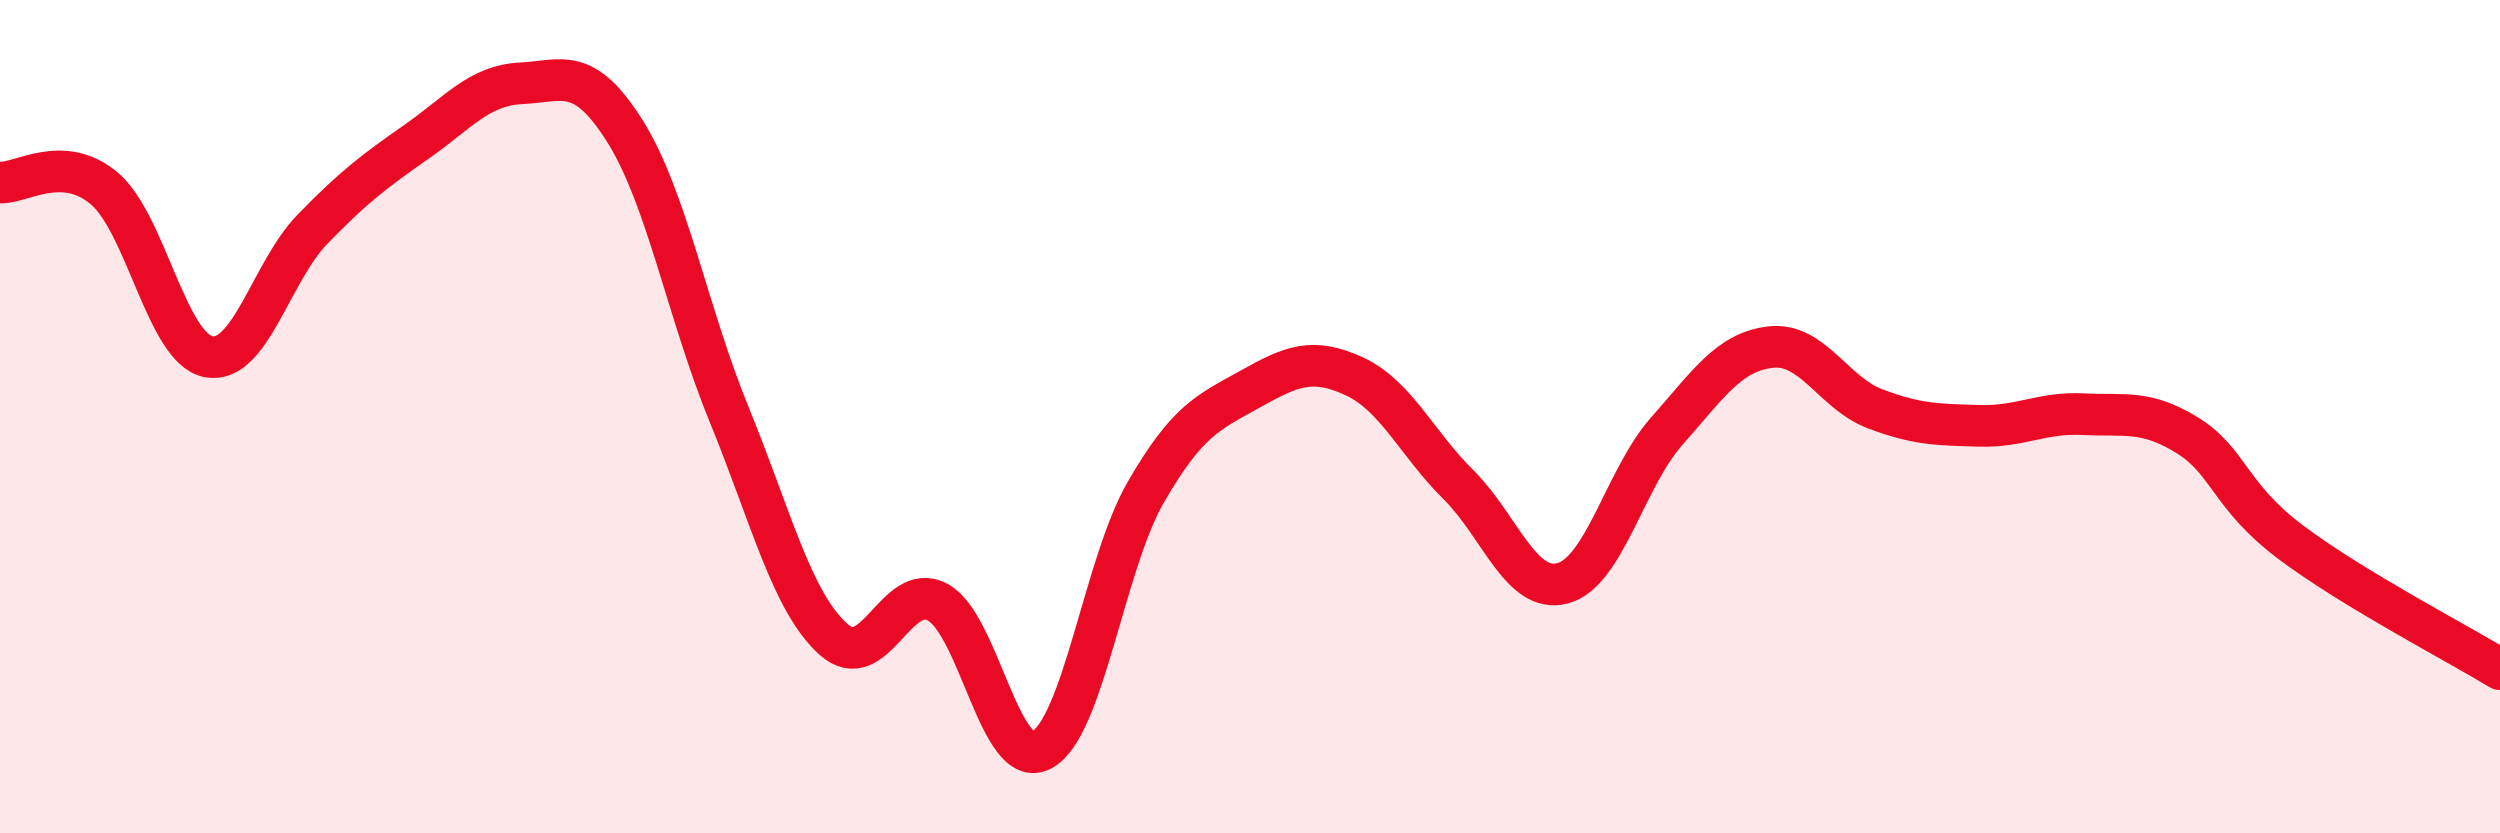
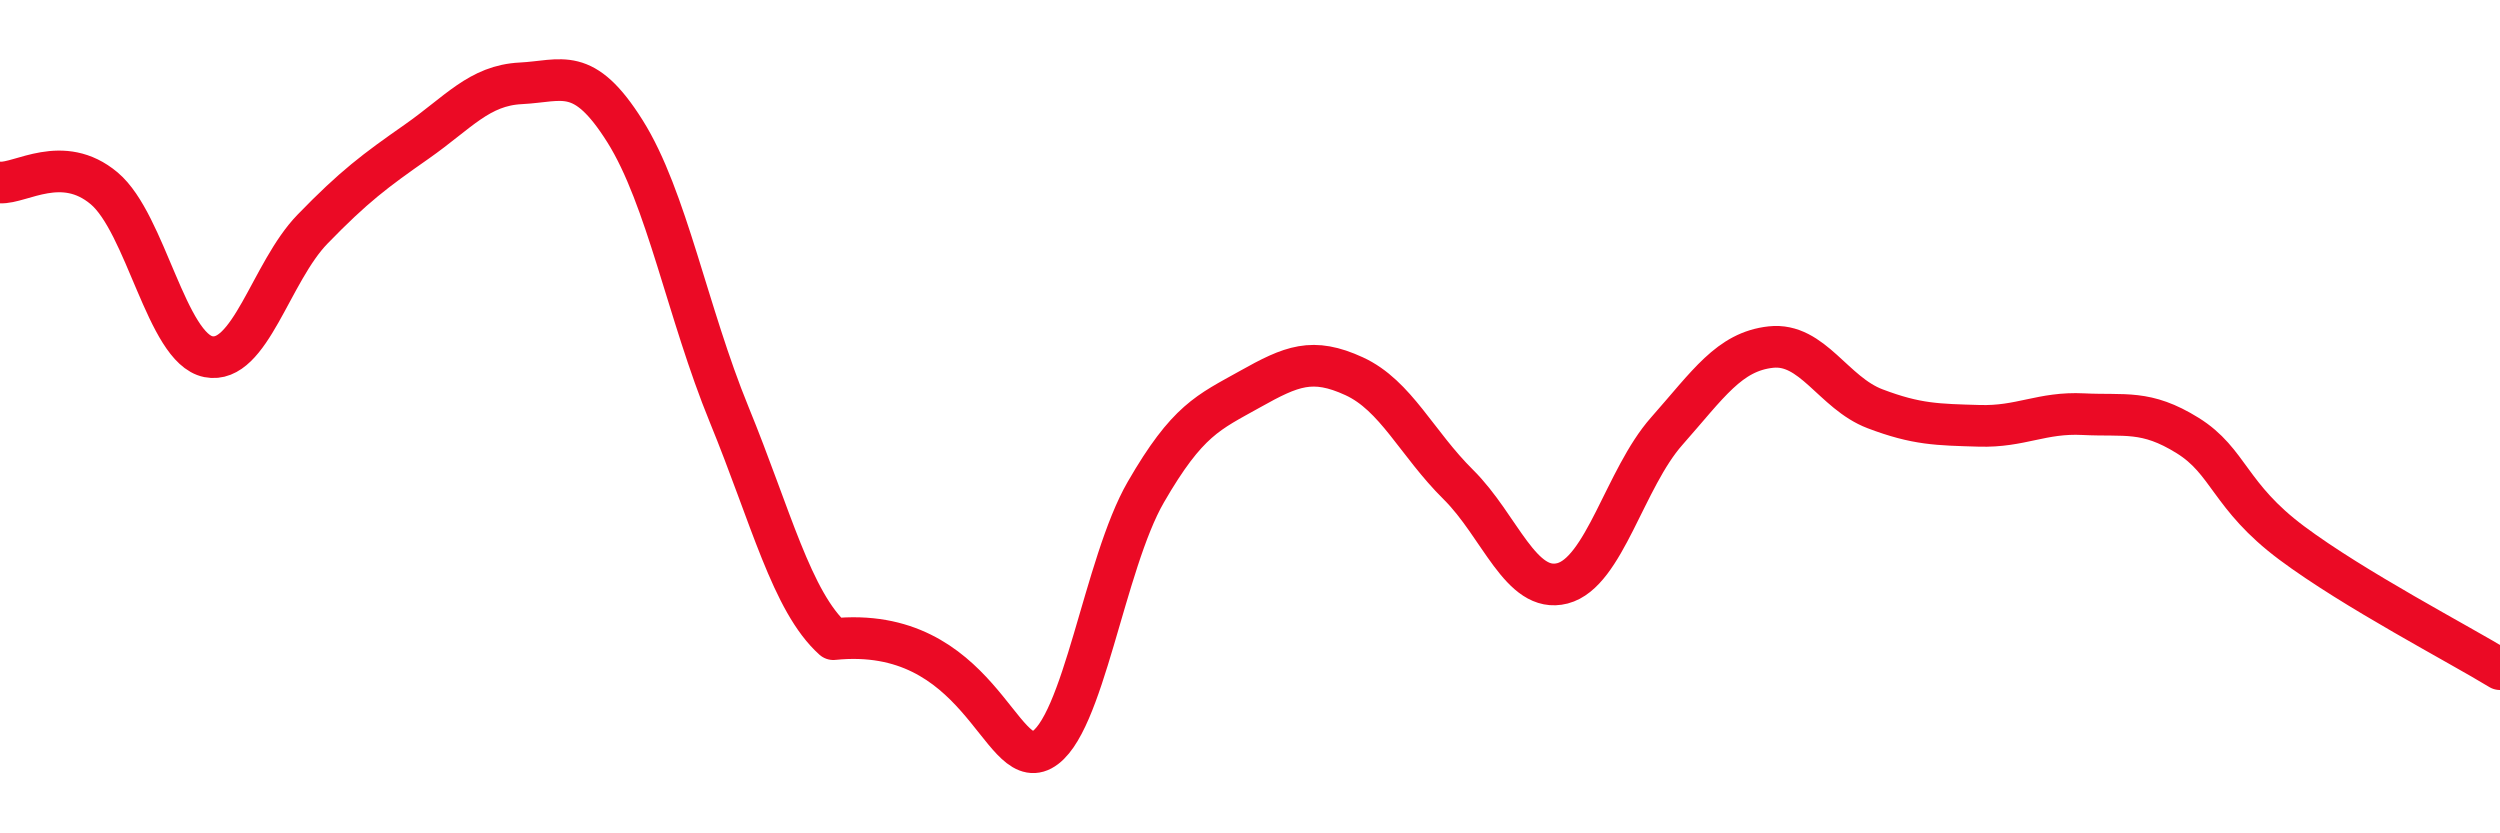
<svg xmlns="http://www.w3.org/2000/svg" width="60" height="20" viewBox="0 0 60 20">
-   <path d="M 0,4.38 C 0.5,4.41 1.5,3.68 2.5,4.52 C 3.5,5.36 4,8.36 5,8.56 C 6,8.76 6.5,6.53 7.5,5.5 C 8.5,4.47 9,4.1 10,3.4 C 11,2.7 11.5,2.05 12.5,2 C 13.5,1.95 14,1.56 15,3.15 C 16,4.74 16.5,7.51 17.5,9.95 C 18.5,12.39 19,14.44 20,15.34 C 21,16.24 21.5,13.92 22.5,14.45 C 23.5,14.98 24,18.53 25,18 C 26,17.47 26.5,13.54 27.5,11.81 C 28.5,10.08 29,9.9 30,9.34 C 31,8.78 31.5,8.57 32.5,9.03 C 33.5,9.49 34,10.64 35,11.63 C 36,12.62 36.5,14.26 37.5,14 C 38.5,13.74 39,11.48 40,10.35 C 41,9.22 41.5,8.44 42.5,8.33 C 43.5,8.22 44,9.43 45,9.81 C 46,10.19 46.5,10.19 47.5,10.22 C 48.5,10.25 49,9.89 50,9.94 C 51,9.99 51.5,9.83 52.5,10.45 C 53.5,11.07 53.5,11.91 55,13.03 C 56.5,14.15 59,15.45 60,16.06L60 20L0 20Z" fill="#EB0A25" opacity="0.1" stroke-linecap="round" stroke-linejoin="round" />
-   <path d="M 0,4.38 C 0.5,4.41 1.5,3.68 2.5,4.52 C 3.5,5.36 4,8.36 5,8.56 C 6,8.76 6.5,6.53 7.5,5.5 C 8.5,4.47 9,4.1 10,3.4 C 11,2.7 11.5,2.05 12.5,2 C 13.5,1.95 14,1.56 15,3.15 C 16,4.74 16.5,7.51 17.5,9.95 C 18.5,12.39 19,14.44 20,15.34 C 21,16.24 21.5,13.92 22.5,14.45 C 23.5,14.98 24,18.53 25,18 C 26,17.47 26.5,13.54 27.5,11.81 C 28.5,10.08 29,9.9 30,9.34 C 31,8.78 31.5,8.57 32.5,9.03 C 33.5,9.49 34,10.64 35,11.63 C 36,12.62 36.5,14.26 37.5,14 C 38.5,13.74 39,11.48 40,10.35 C 41,9.22 41.5,8.44 42.5,8.33 C 43.5,8.22 44,9.43 45,9.81 C 46,10.19 46.5,10.19 47.5,10.22 C 48.5,10.25 49,9.89 50,9.94 C 51,9.99 51.5,9.83 52.5,10.45 C 53.5,11.07 53.5,11.91 55,13.03 C 56.5,14.15 59,15.45 60,16.06" stroke="#EB0A25" stroke-width="1" fill="none" stroke-linecap="round" stroke-linejoin="round" />
+   <path d="M 0,4.38 C 0.5,4.41 1.5,3.68 2.5,4.52 C 3.5,5.36 4,8.36 5,8.56 C 6,8.76 6.5,6.53 7.5,5.5 C 8.5,4.47 9,4.1 10,3.4 C 11,2.7 11.5,2.05 12.5,2 C 13.5,1.95 14,1.56 15,3.15 C 16,4.74 16.5,7.51 17.5,9.95 C 18.5,12.39 19,14.44 20,15.34 C 23.5,14.98 24,18.53 25,18 C 26,17.47 26.5,13.54 27.5,11.81 C 28.5,10.08 29,9.9 30,9.34 C 31,8.78 31.5,8.57 32.5,9.03 C 33.5,9.49 34,10.64 35,11.63 C 36,12.62 36.5,14.26 37.5,14 C 38.5,13.74 39,11.48 40,10.35 C 41,9.22 41.5,8.44 42.5,8.33 C 43.5,8.22 44,9.43 45,9.81 C 46,10.19 46.5,10.19 47.5,10.22 C 48.5,10.25 49,9.89 50,9.94 C 51,9.99 51.5,9.83 52.5,10.45 C 53.5,11.07 53.5,11.91 55,13.03 C 56.5,14.15 59,15.45 60,16.06" stroke="#EB0A25" stroke-width="1" fill="none" stroke-linecap="round" stroke-linejoin="round" />
</svg>